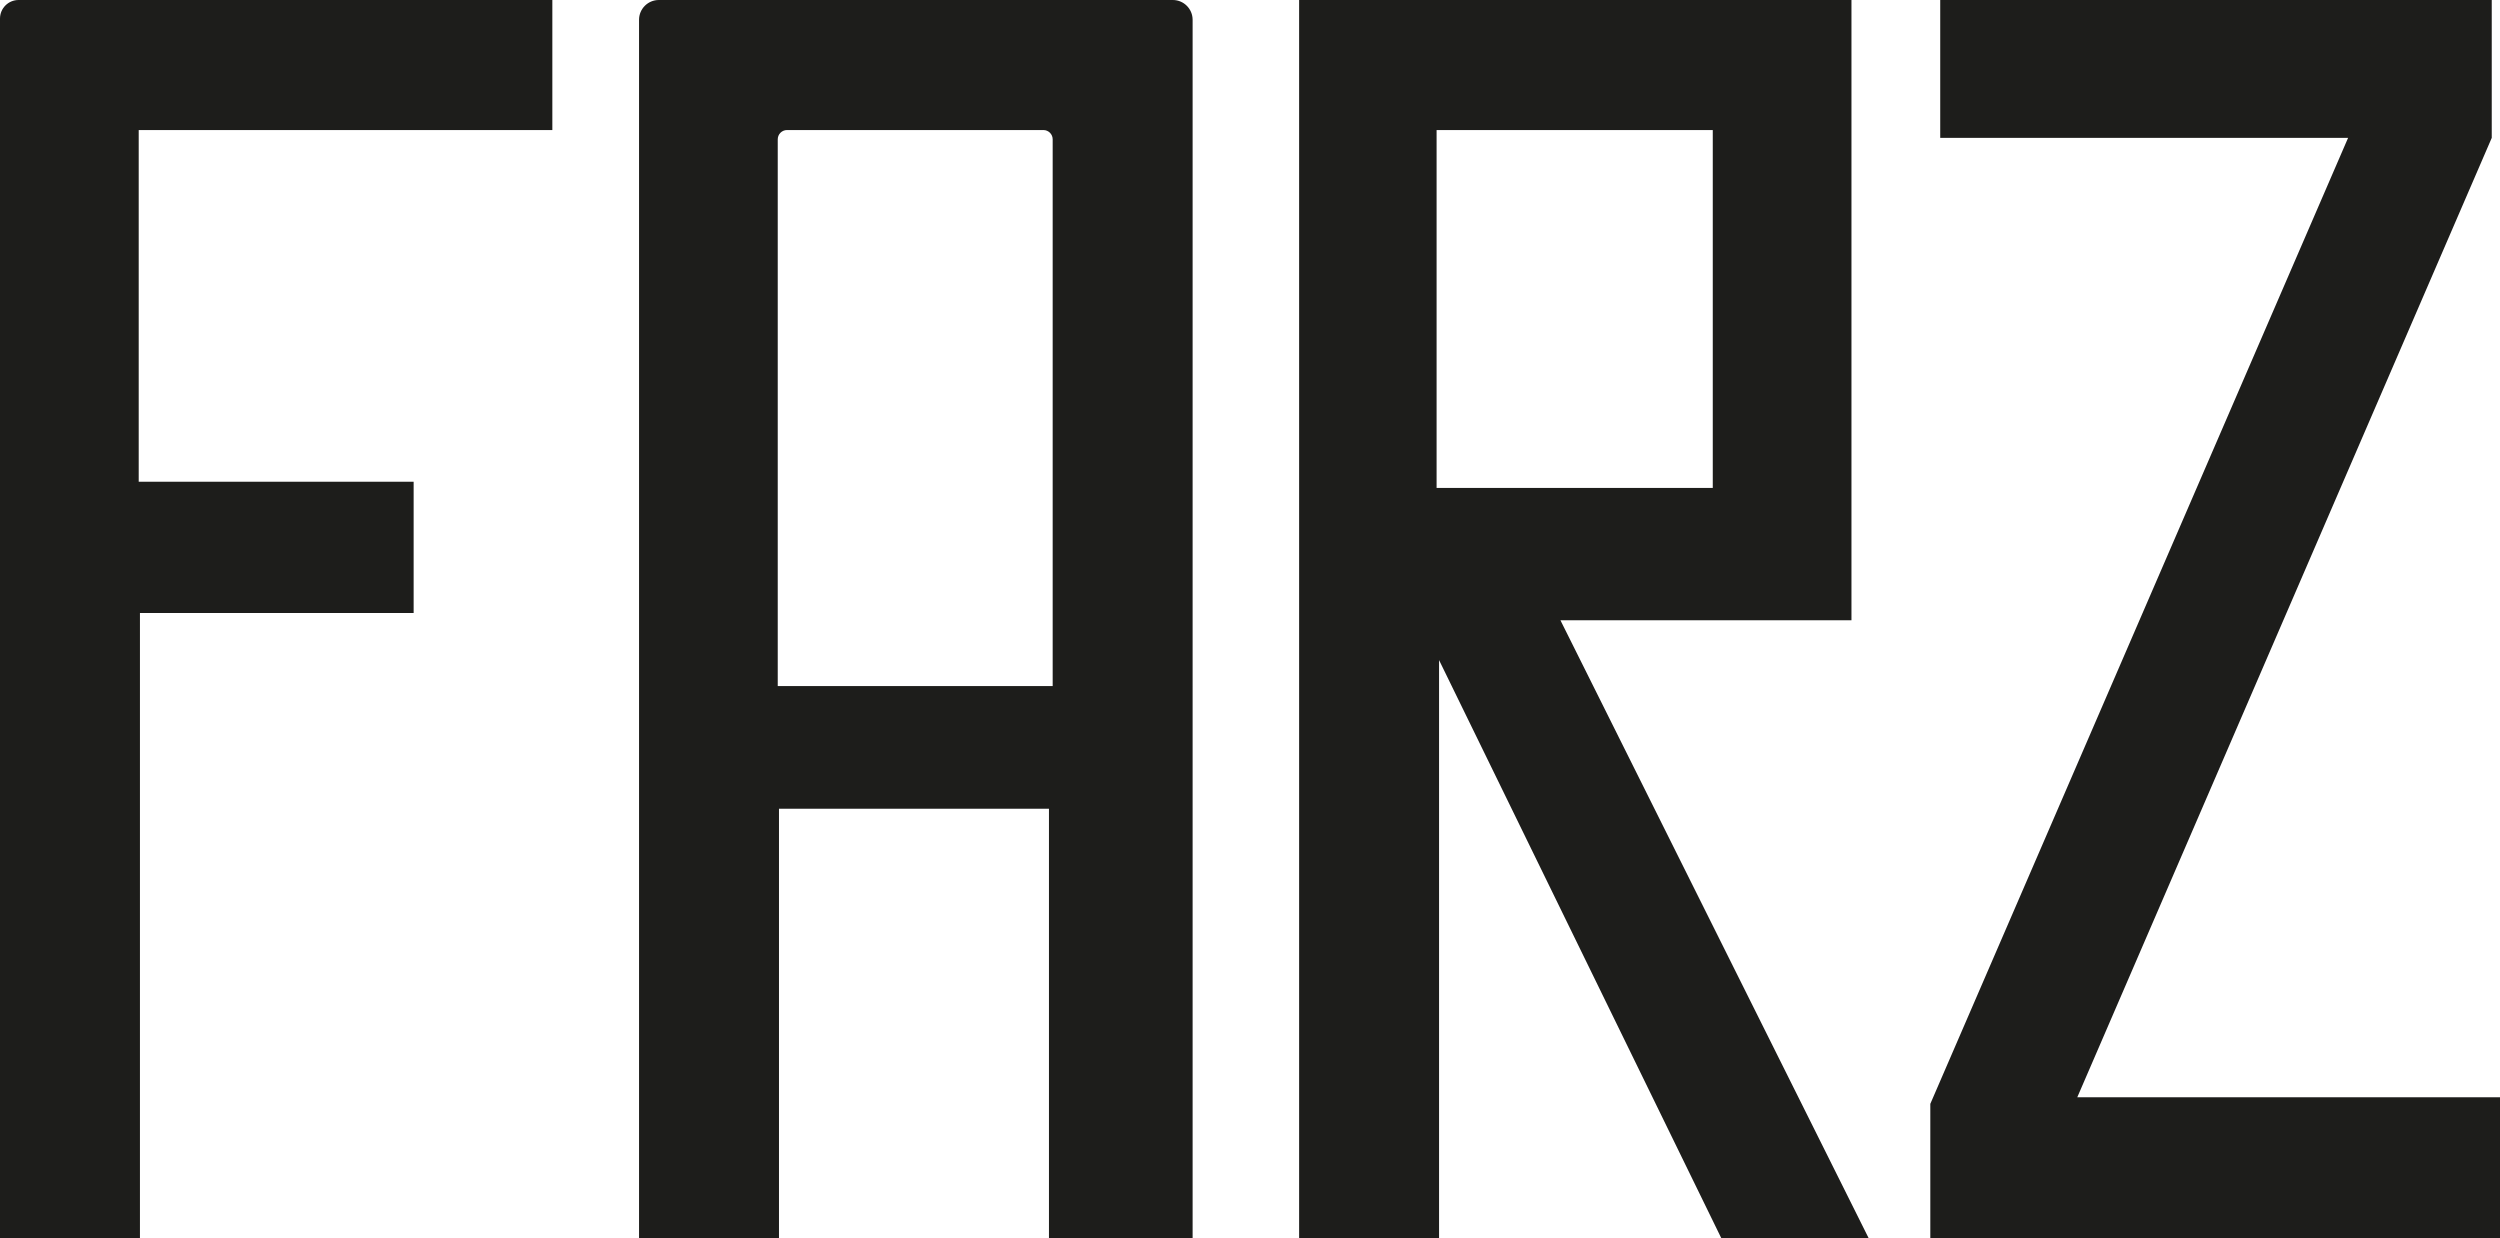
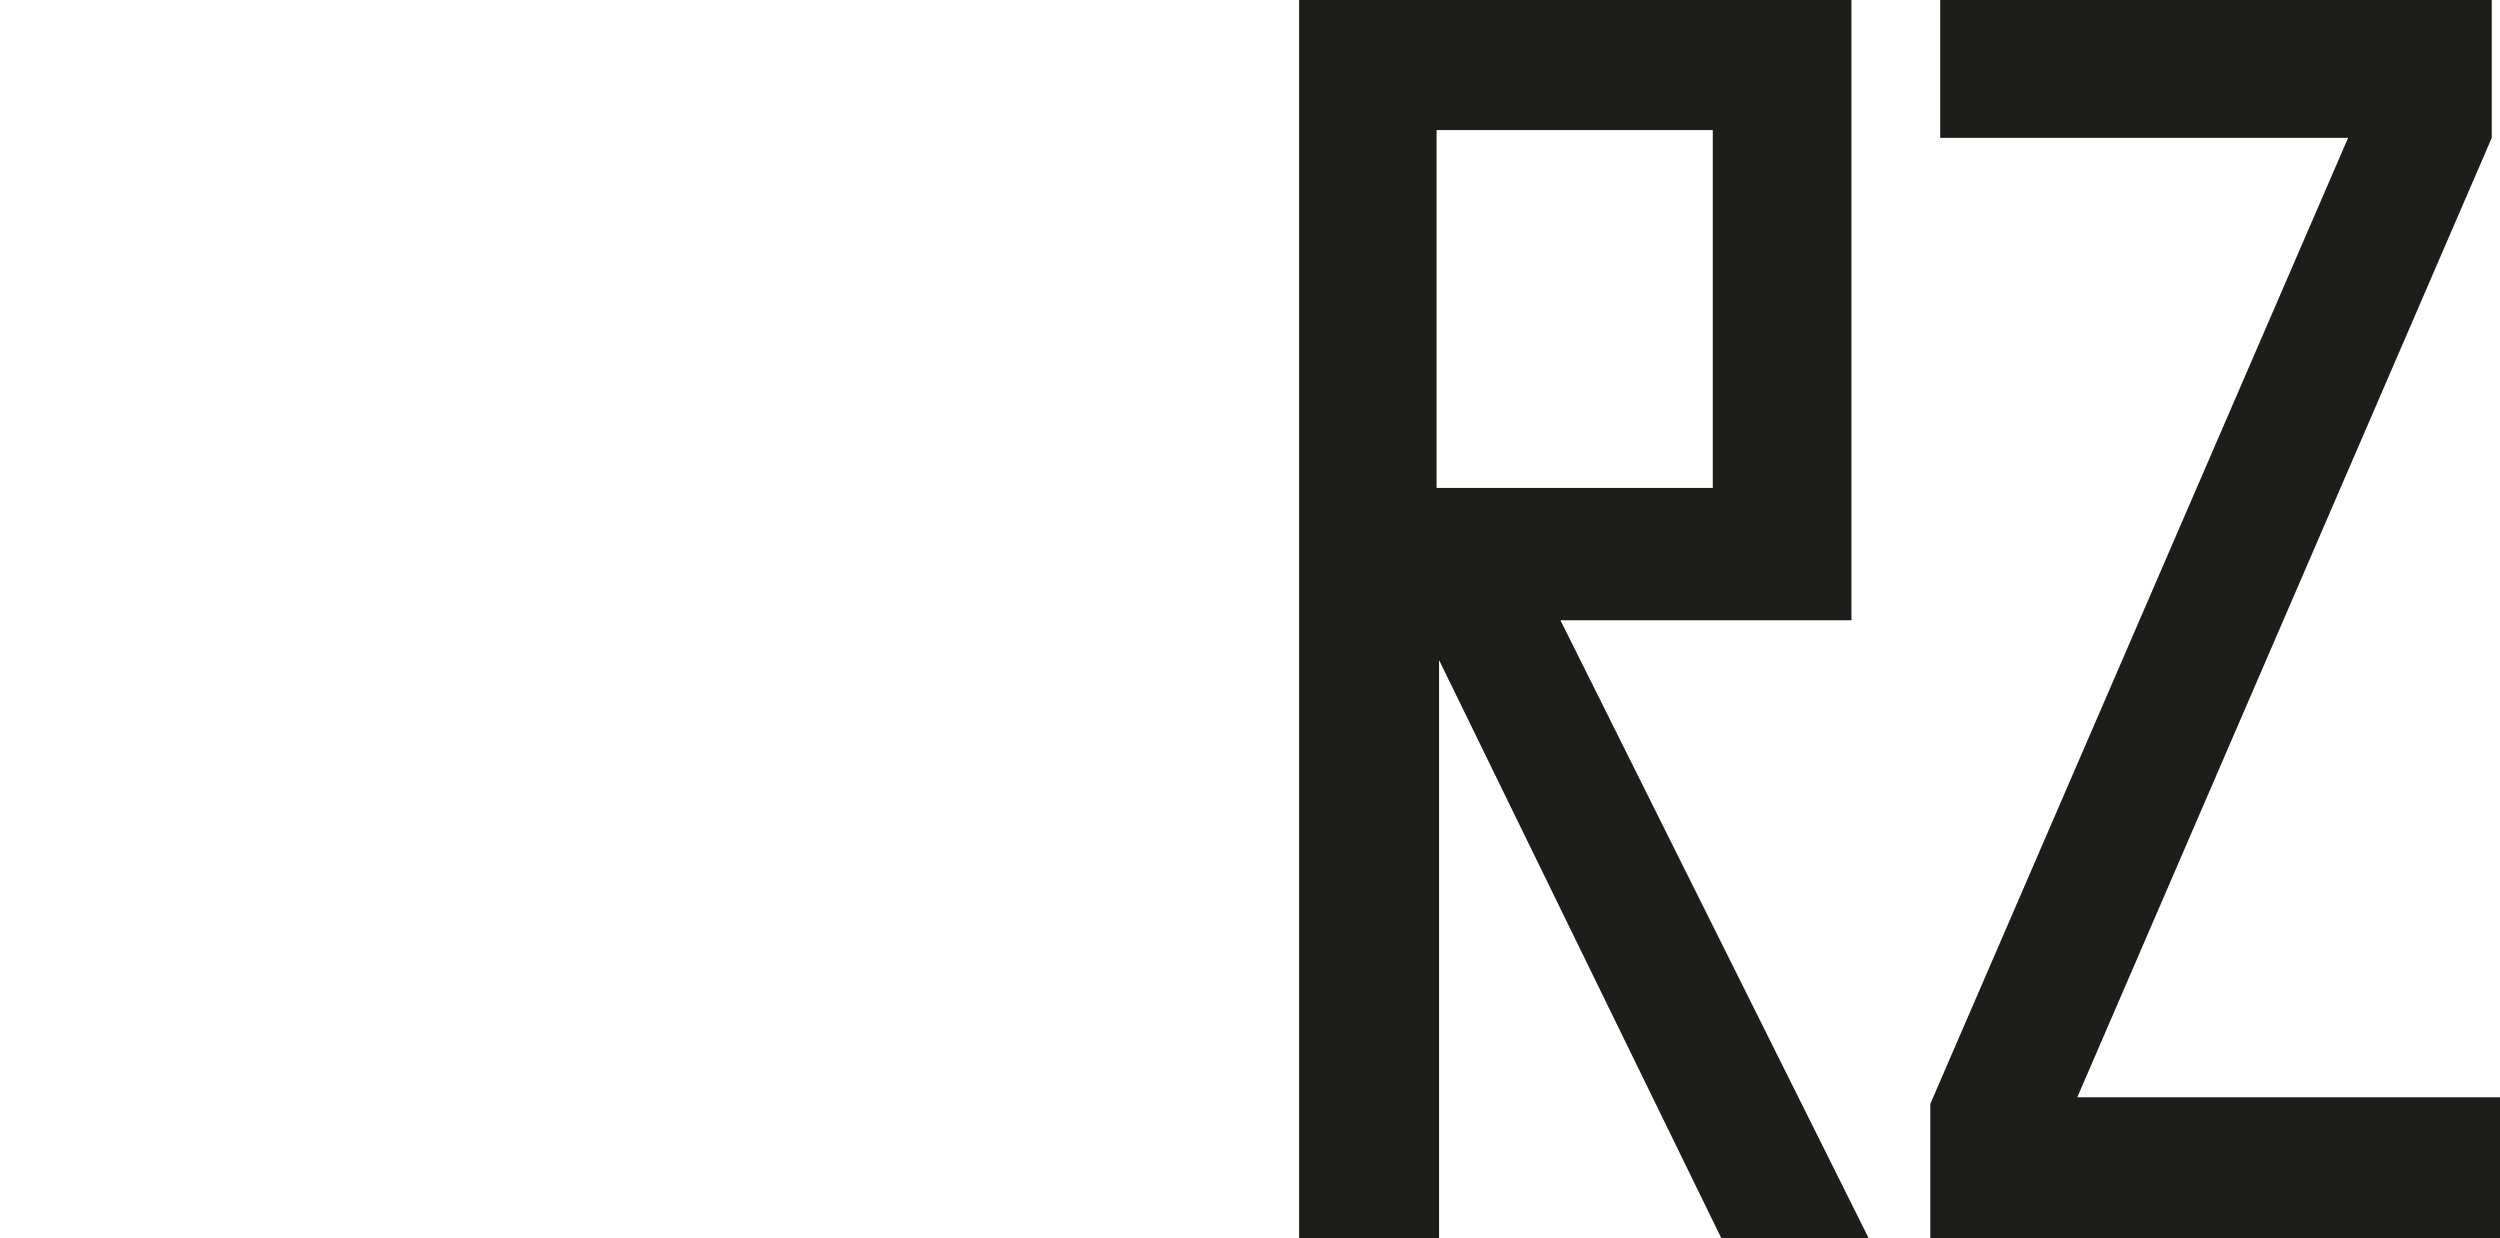
<svg xmlns="http://www.w3.org/2000/svg" id="Capa_1" data-name="Capa 1" viewBox="0 0 3993.65 1978.36">
  <defs>
    <style>
      .cls-1 {
        fill: #1d1d1b;
      }
    </style>
  </defs>
-   <path class="cls-1" d="M0,1978.36h223.55v-999.07h437.22v-209.71H221.58V207.73h660.77V0H29.68C13.29,0,0,13.29,0,29.68v1948.68Z" />
-   <path class="cls-1" d="M1873.51,0h-821.02c-17.48,0-31.65,14.17-31.65,31.65v1946.71h223.55v-686.49h431.28v686.49h229.49V31.65c0-17.48-14.17-31.65-31.65-31.65ZM1681.61,1096.01h-439.2V222.57c0-8.2,6.64-14.84,14.84-14.84h409.52c8.2,0,14.84,6.64,14.84,14.84v873.45Z" />
  <path class="cls-1" d="M2492.73,990.83h464.91V0h-882.35v1978.36h223.55v-923.89l451.07,923.89h235.42l-492.61-987.53ZM2294.9,779.47V207.73h441.18v571.75h-441.18Z" />
  <polygon class="cls-1" points="3083.6 1978.36 3993.65 1978.36 3993.65 1752.83 3318.37 1752.83 3980.46 220.26 3980.46 0 3099.43 0 3099.43 220.26 3750.97 220.26 3083.6 1763.38 3083.6 1978.36" />
</svg>